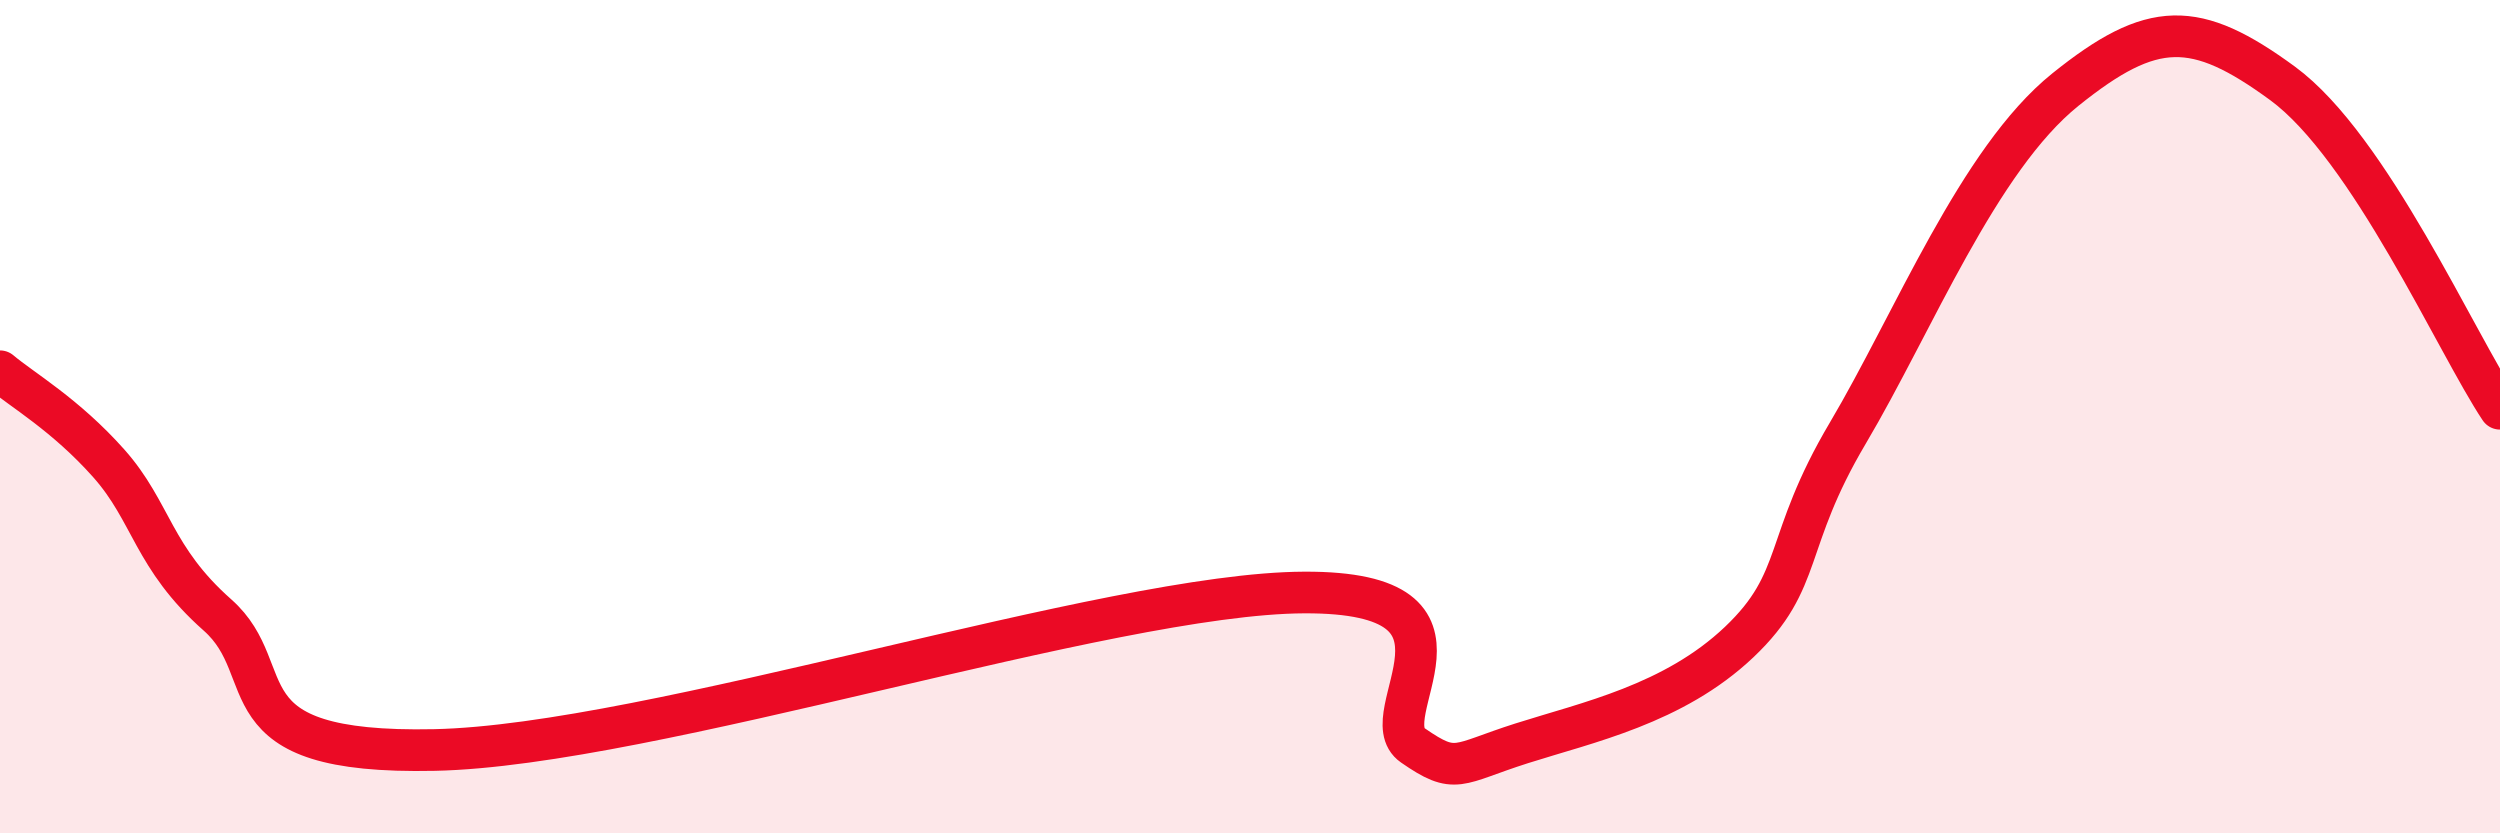
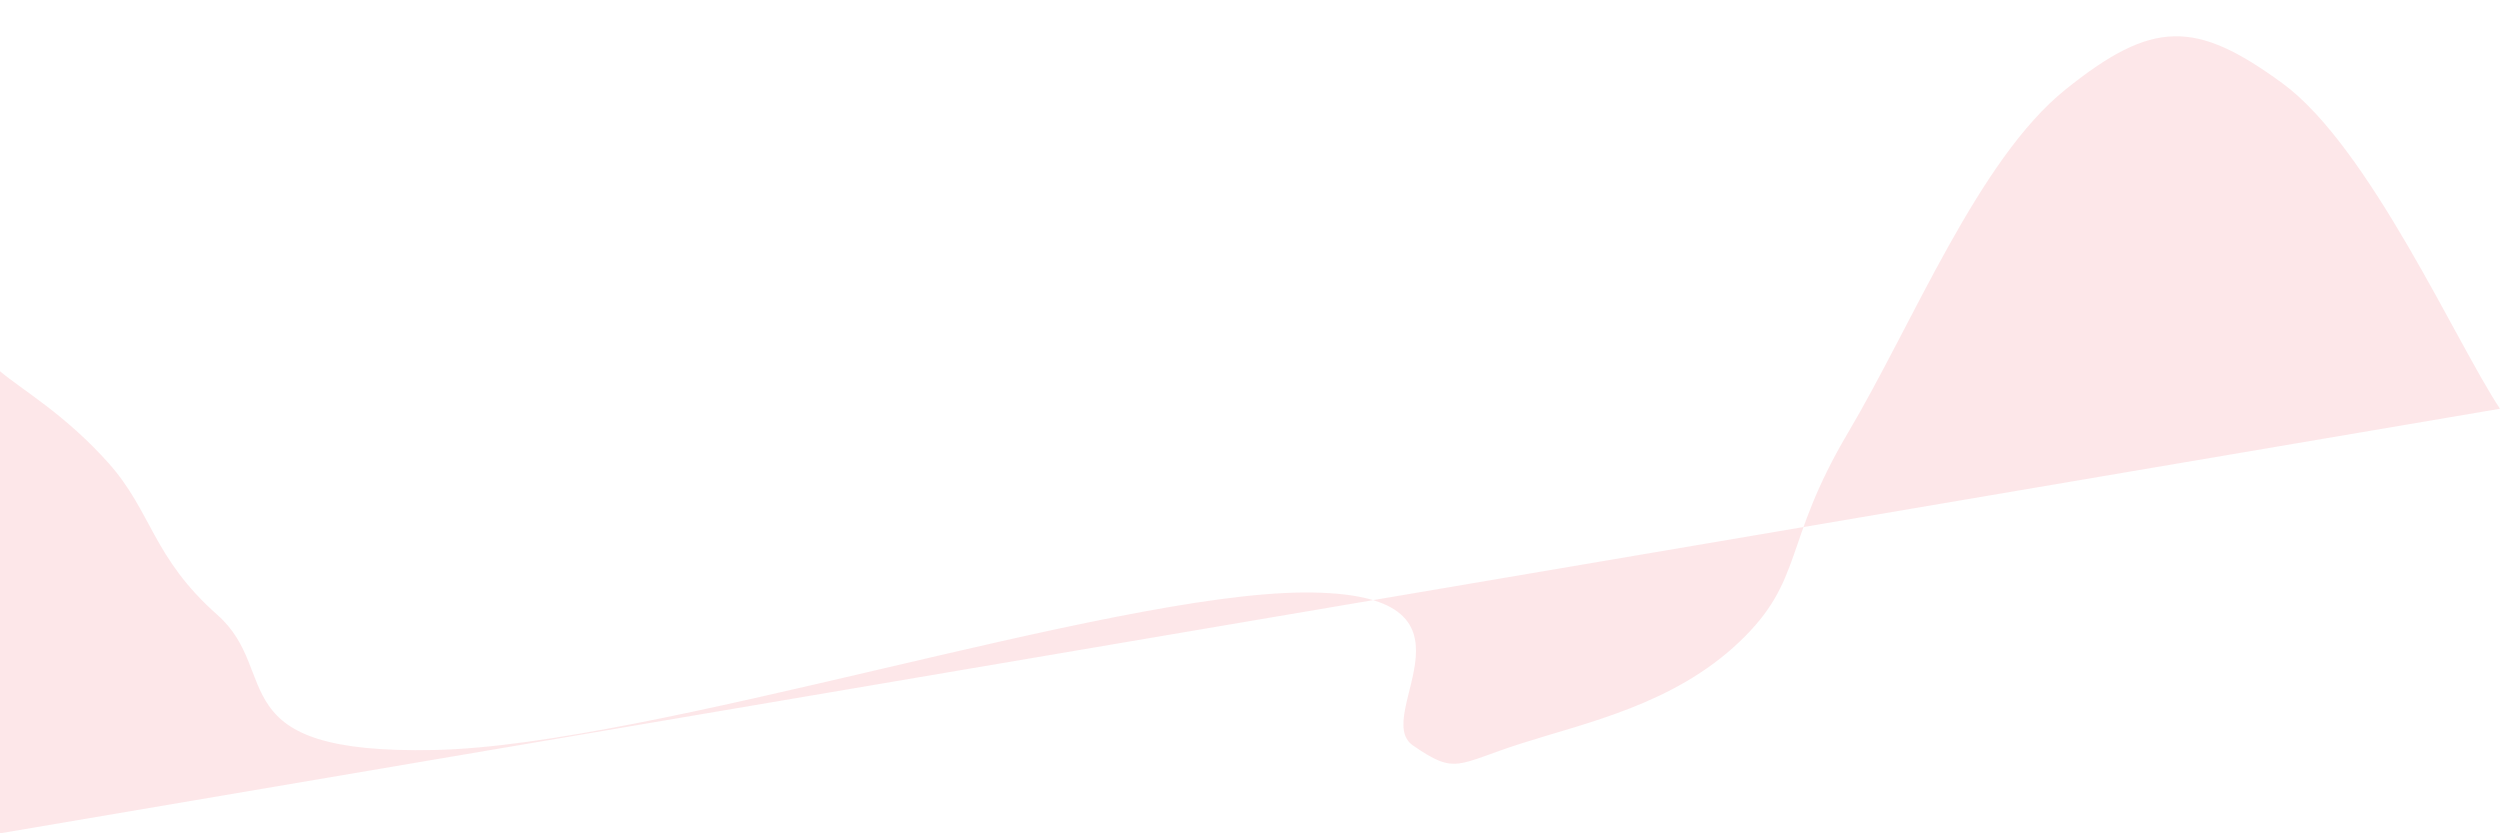
<svg xmlns="http://www.w3.org/2000/svg" width="60" height="20" viewBox="0 0 60 20">
-   <path d="M 0,8.91 C 0.52,9.35 1.57,9.95 2.61,11.12 C 3.65,12.29 3.66,13.38 5.22,14.76 C 6.78,16.14 5.21,18.11 10.43,18 C 15.65,17.89 26.6,14.24 31.3,14.22 C 36,14.2 32.87,17.17 33.91,17.89 C 34.95,18.61 34.95,18.34 36.52,17.84 C 38.09,17.34 40.17,16.9 41.74,15.41 C 43.31,13.92 42.78,13.04 44.35,10.39 C 45.92,7.74 47.48,3.83 49.57,2.15 C 51.66,0.47 52.69,0.47 54.78,2 C 56.87,3.53 58.96,8.25 60,9.81L60 20L0 20Z" fill="#EB0A25" opacity="0.1" stroke-linecap="round" stroke-linejoin="round" />
-   <path d="M 0,8.91 C 0.52,9.35 1.57,9.95 2.61,11.12 C 3.65,12.29 3.66,13.38 5.22,14.76 C 6.78,16.14 5.21,18.11 10.43,18 C 15.65,17.89 26.6,14.24 31.3,14.22 C 36,14.2 32.87,17.17 33.91,17.89 C 34.95,18.61 34.95,18.34 36.52,17.84 C 38.09,17.34 40.17,16.9 41.74,15.41 C 43.31,13.92 42.78,13.04 44.35,10.39 C 45.92,7.74 47.48,3.83 49.57,2.15 C 51.66,0.47 52.69,0.47 54.78,2 C 56.87,3.53 58.96,8.25 60,9.81" stroke="#EB0A25" stroke-width="1" fill="none" stroke-linecap="round" stroke-linejoin="round" />
+   <path d="M 0,8.91 C 0.52,9.35 1.57,9.95 2.61,11.12 C 3.65,12.29 3.66,13.38 5.22,14.76 C 6.78,16.14 5.21,18.11 10.43,18 C 15.65,17.89 26.6,14.24 31.3,14.22 C 36,14.2 32.87,17.17 33.91,17.89 C 34.95,18.61 34.95,18.34 36.52,17.84 C 38.09,17.34 40.17,16.9 41.74,15.41 C 43.31,13.92 42.78,13.04 44.35,10.39 C 45.92,7.74 47.48,3.83 49.57,2.15 C 51.66,0.47 52.69,0.47 54.78,2 C 56.87,3.53 58.96,8.25 60,9.81L0 20Z" fill="#EB0A25" opacity="0.1" stroke-linecap="round" stroke-linejoin="round" />
</svg>